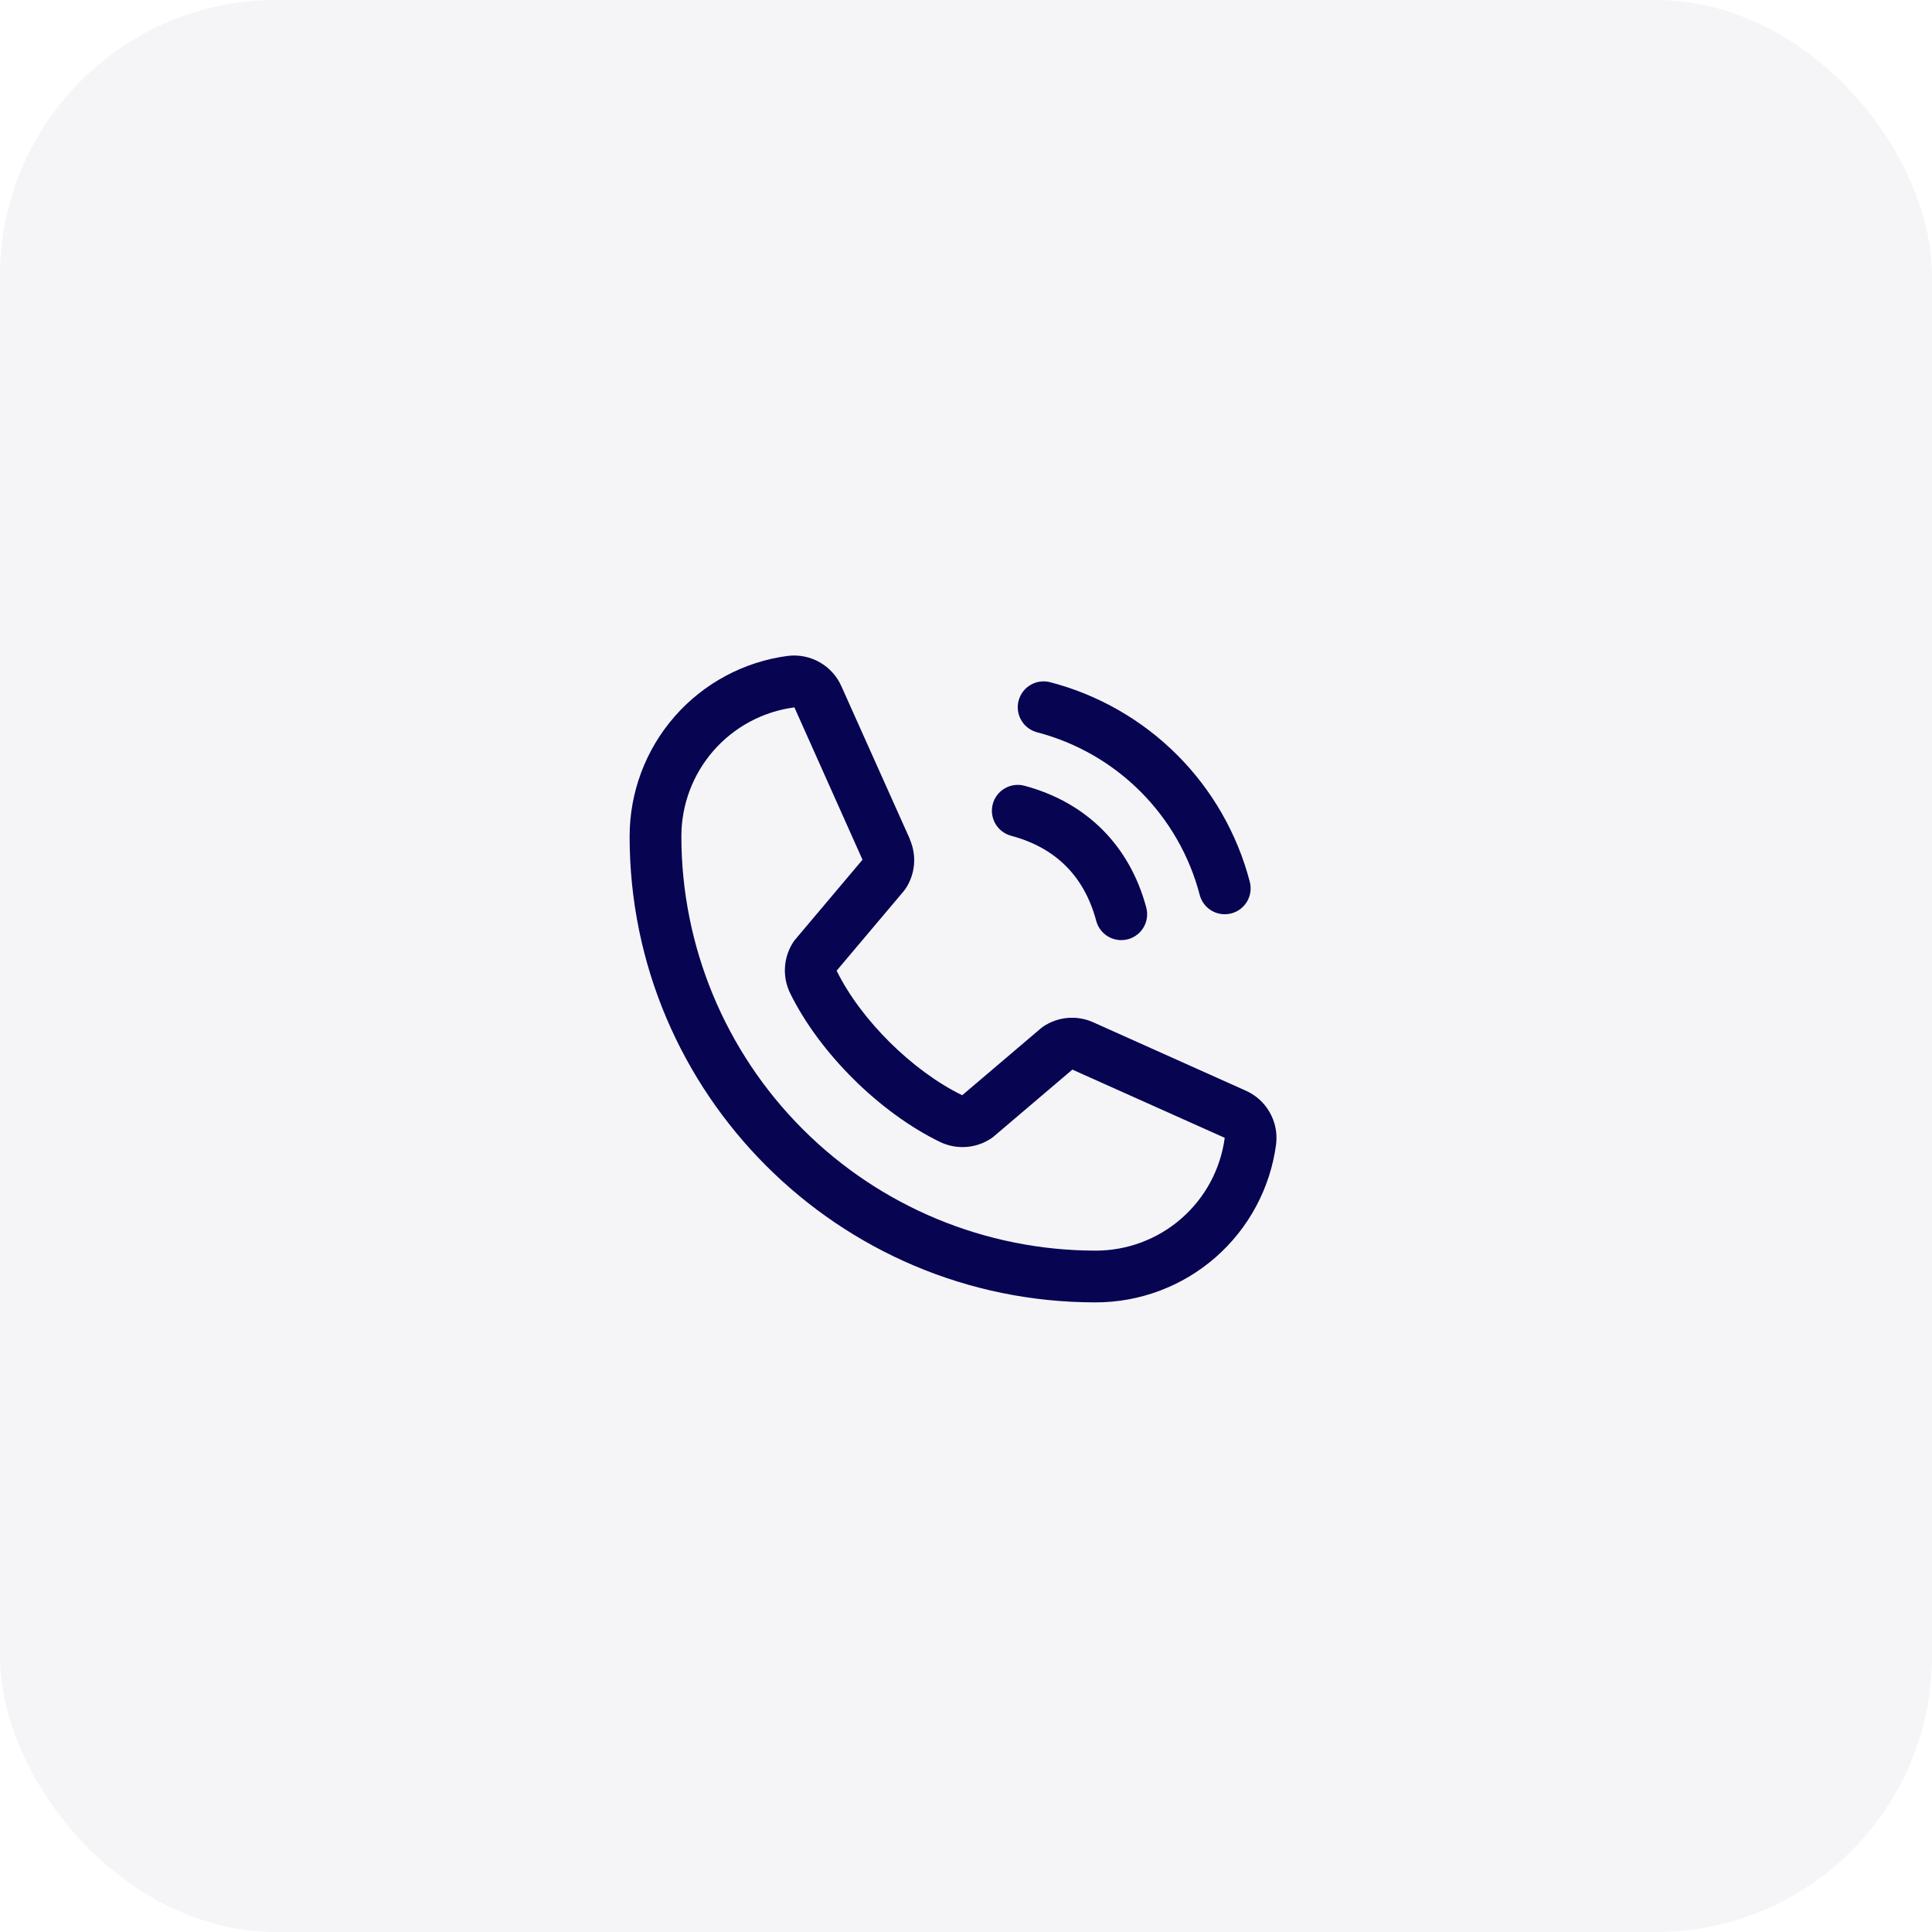
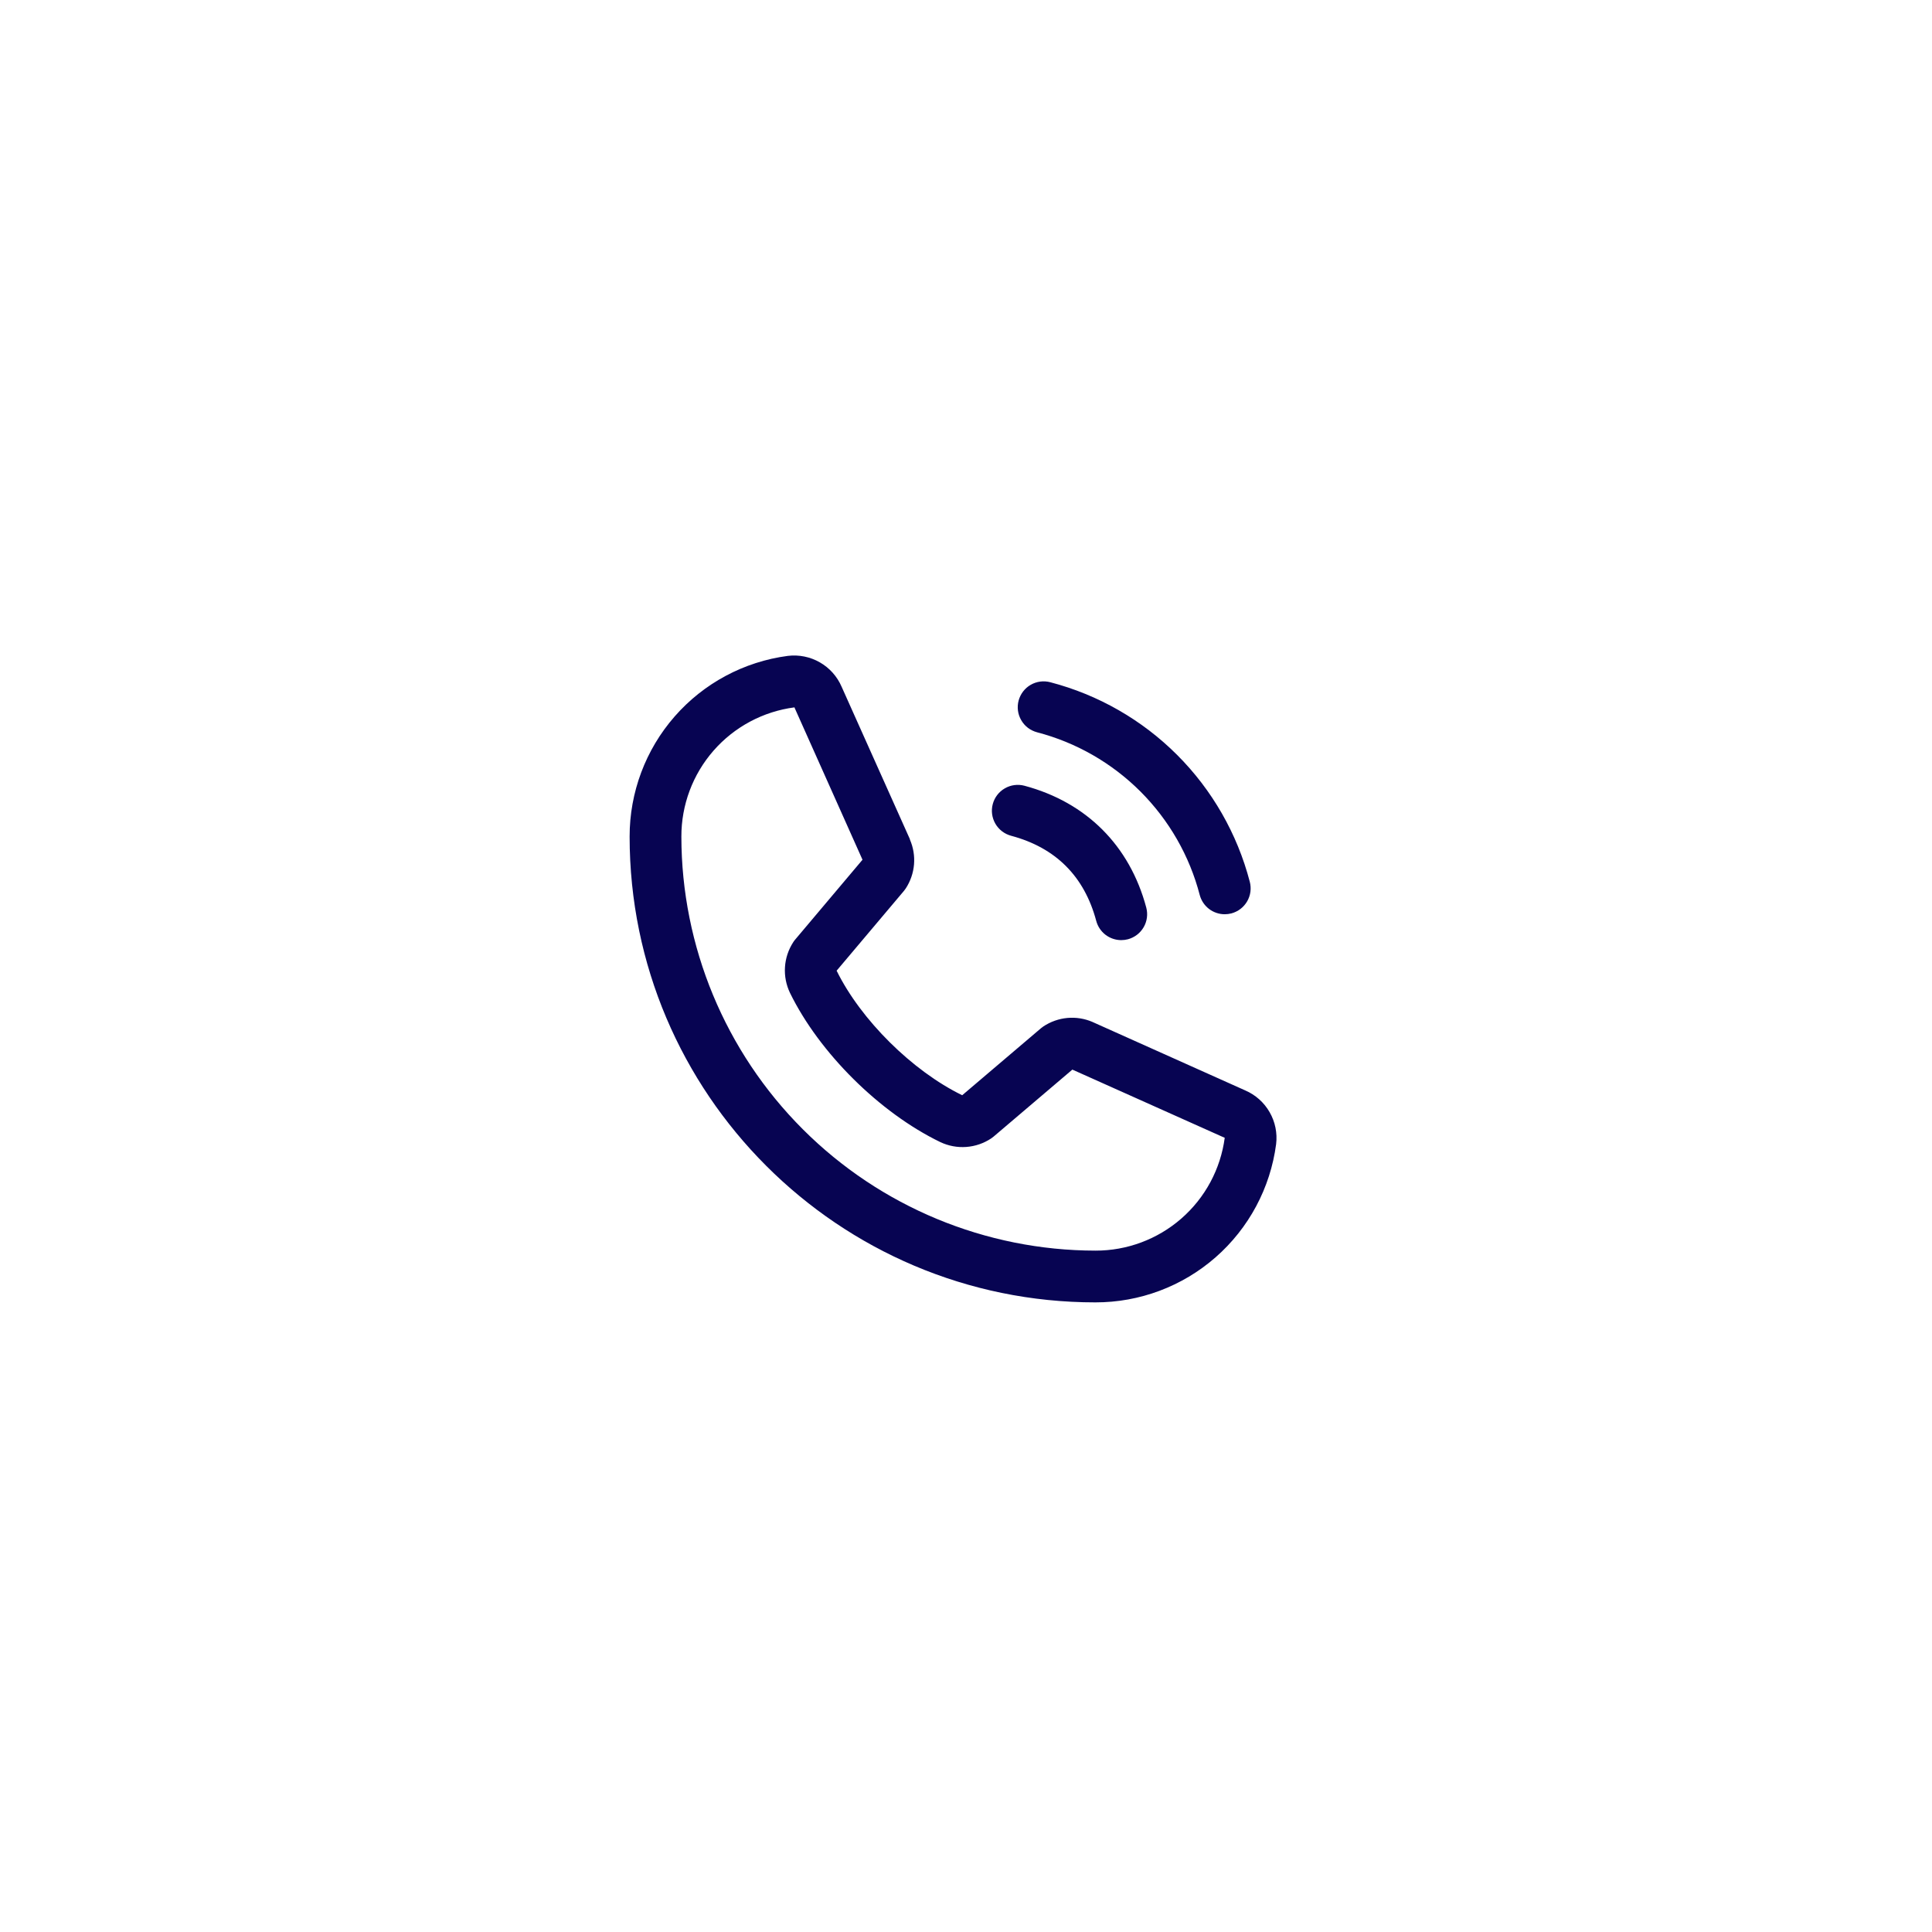
<svg xmlns="http://www.w3.org/2000/svg" width="56" height="56" viewBox="0 0 56 56" fill="none">
-   <rect width="56" height="56" rx="8" fill="#070452" fill-opacity="0.04" />
  <path d="M29.525 20.306C29.551 20.211 29.595 20.122 29.655 20.043C29.715 19.965 29.789 19.899 29.875 19.85C29.96 19.801 30.054 19.769 30.152 19.756C30.25 19.743 30.349 19.75 30.444 19.775C31.834 20.138 33.103 20.865 34.119 21.881C35.135 22.897 35.862 24.166 36.225 25.556C36.25 25.651 36.257 25.75 36.244 25.848C36.231 25.946 36.199 26.04 36.15 26.125C36.1 26.211 36.035 26.285 35.957 26.345C35.879 26.405 35.789 26.449 35.694 26.475C35.631 26.491 35.566 26.5 35.5 26.5C35.335 26.5 35.174 26.445 35.043 26.345C34.912 26.244 34.818 26.103 34.775 25.943C34.48 24.808 33.886 23.773 33.057 22.943C32.227 22.114 31.192 21.52 30.057 21.225C29.962 21.199 29.872 21.155 29.794 21.096C29.716 21.036 29.65 20.961 29.601 20.875C29.551 20.79 29.519 20.696 29.506 20.598C29.493 20.5 29.5 20.401 29.525 20.306ZM29.307 24.225C30.6 24.57 31.43 25.4 31.775 26.693C31.818 26.853 31.912 26.994 32.043 27.095C32.174 27.195 32.335 27.25 32.5 27.25C32.566 27.25 32.631 27.241 32.694 27.225C32.789 27.199 32.879 27.155 32.957 27.095C33.035 27.035 33.1 26.961 33.15 26.875C33.199 26.79 33.231 26.696 33.244 26.598C33.257 26.5 33.25 26.401 33.225 26.306C32.745 24.51 31.49 23.255 29.694 22.775C29.502 22.724 29.297 22.751 29.125 22.851C28.953 22.95 28.827 23.114 28.776 23.306C28.724 23.499 28.752 23.703 28.851 23.875C28.951 24.048 29.115 24.173 29.307 24.225ZM36.989 33.164C36.822 34.434 36.198 35.6 35.234 36.444C34.27 37.288 33.031 37.752 31.75 37.75C24.306 37.75 18.25 31.694 18.25 24.25C18.248 22.969 18.712 21.73 19.556 20.766C20.4 19.802 21.566 19.178 22.836 19.011C23.157 18.972 23.483 19.038 23.764 19.199C24.044 19.359 24.266 19.607 24.394 19.904L26.374 24.324V24.335C26.473 24.563 26.514 24.811 26.493 25.058C26.472 25.305 26.39 25.542 26.255 25.75C26.238 25.775 26.221 25.799 26.202 25.822L24.25 28.136C24.952 29.563 26.445 31.042 27.89 31.746L30.172 29.805C30.195 29.786 30.218 29.768 30.242 29.752C30.45 29.614 30.689 29.529 30.937 29.506C31.185 29.483 31.435 29.523 31.665 29.621L31.677 29.627L36.093 31.606C36.391 31.734 36.639 31.955 36.8 32.236C36.962 32.517 37.028 32.842 36.989 33.164ZM35.5 32.976C35.5 32.976 35.493 32.976 35.49 32.976L31.083 31.003L28.801 32.944C28.779 32.963 28.755 32.981 28.731 32.997C28.515 33.141 28.266 33.226 28.007 33.245C27.748 33.264 27.489 33.215 27.255 33.104C25.499 32.255 23.748 30.518 22.899 28.781C22.787 28.548 22.736 28.291 22.753 28.033C22.769 27.775 22.852 27.526 22.993 27.309C23.009 27.284 23.027 27.259 23.046 27.237L25 24.92L23.031 20.514C23.031 20.51 23.031 20.506 23.031 20.503C22.122 20.621 21.287 21.067 20.683 21.757C20.079 22.447 19.748 23.333 19.75 24.25C19.753 27.431 21.019 30.482 23.269 32.731C25.518 34.981 28.569 36.246 31.75 36.25C32.666 36.253 33.552 35.922 34.242 35.32C34.933 34.717 35.38 33.884 35.5 32.975V32.976Z" fill="#070452" />
</svg>